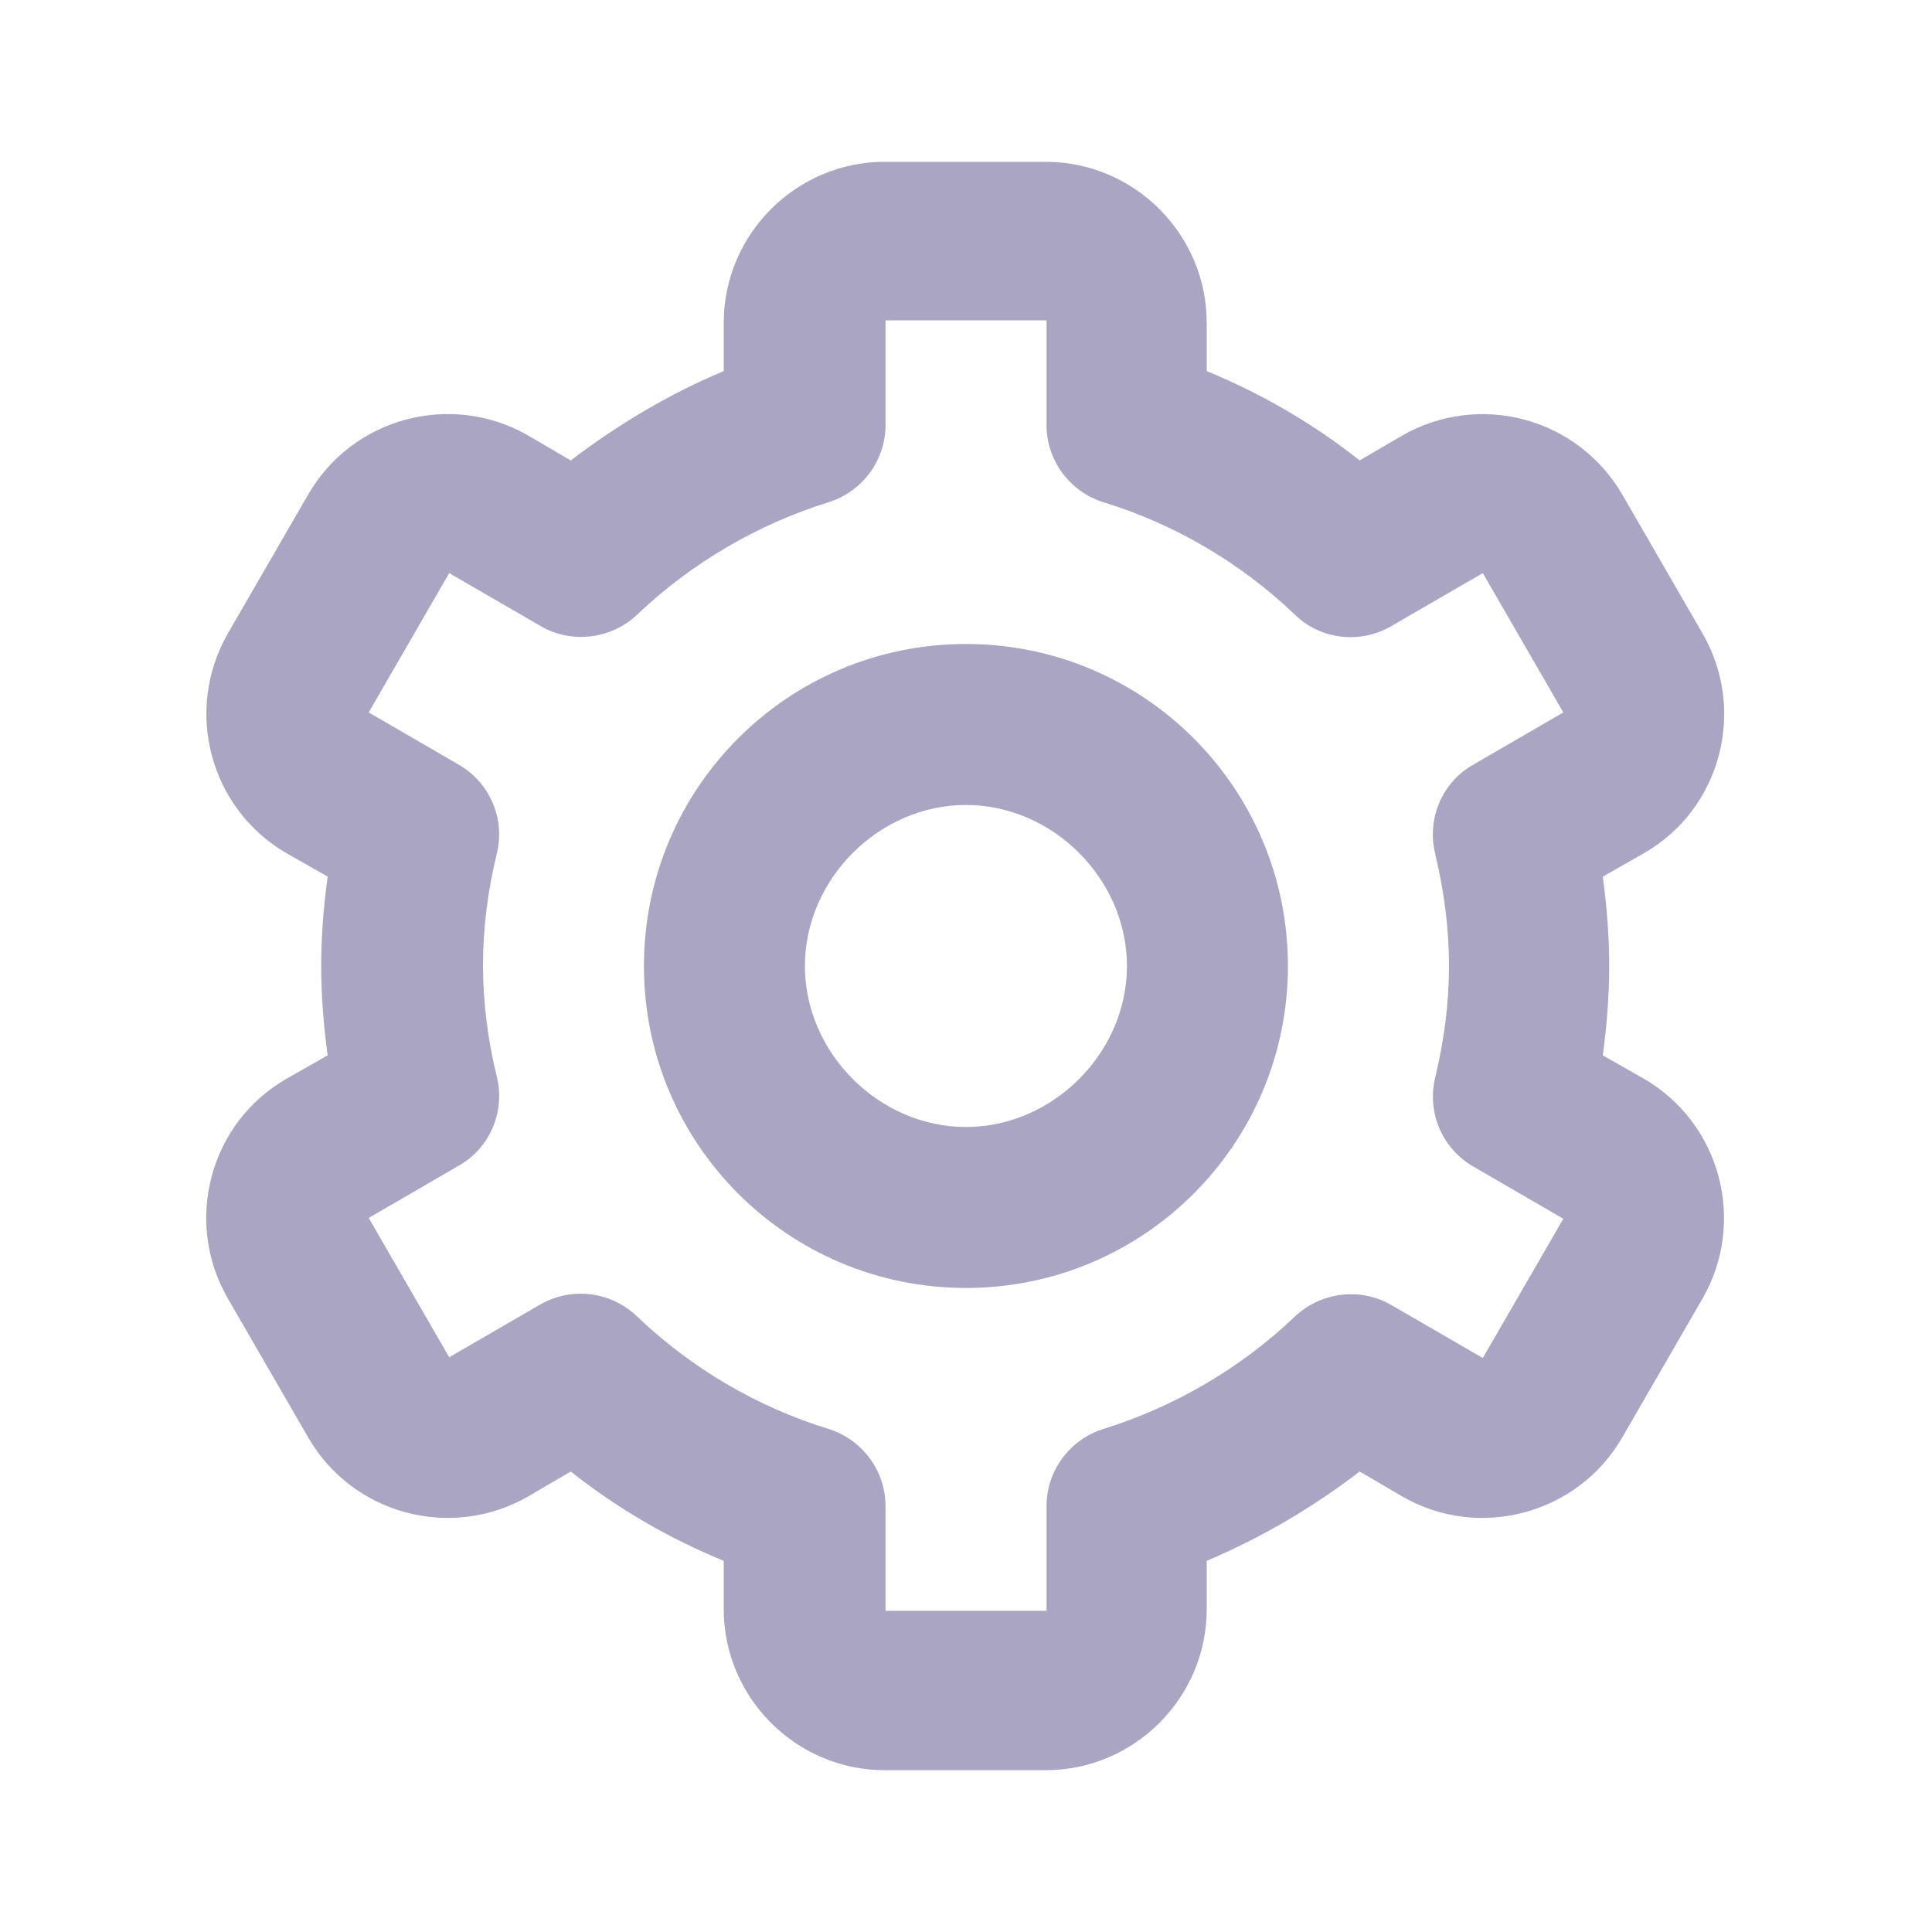
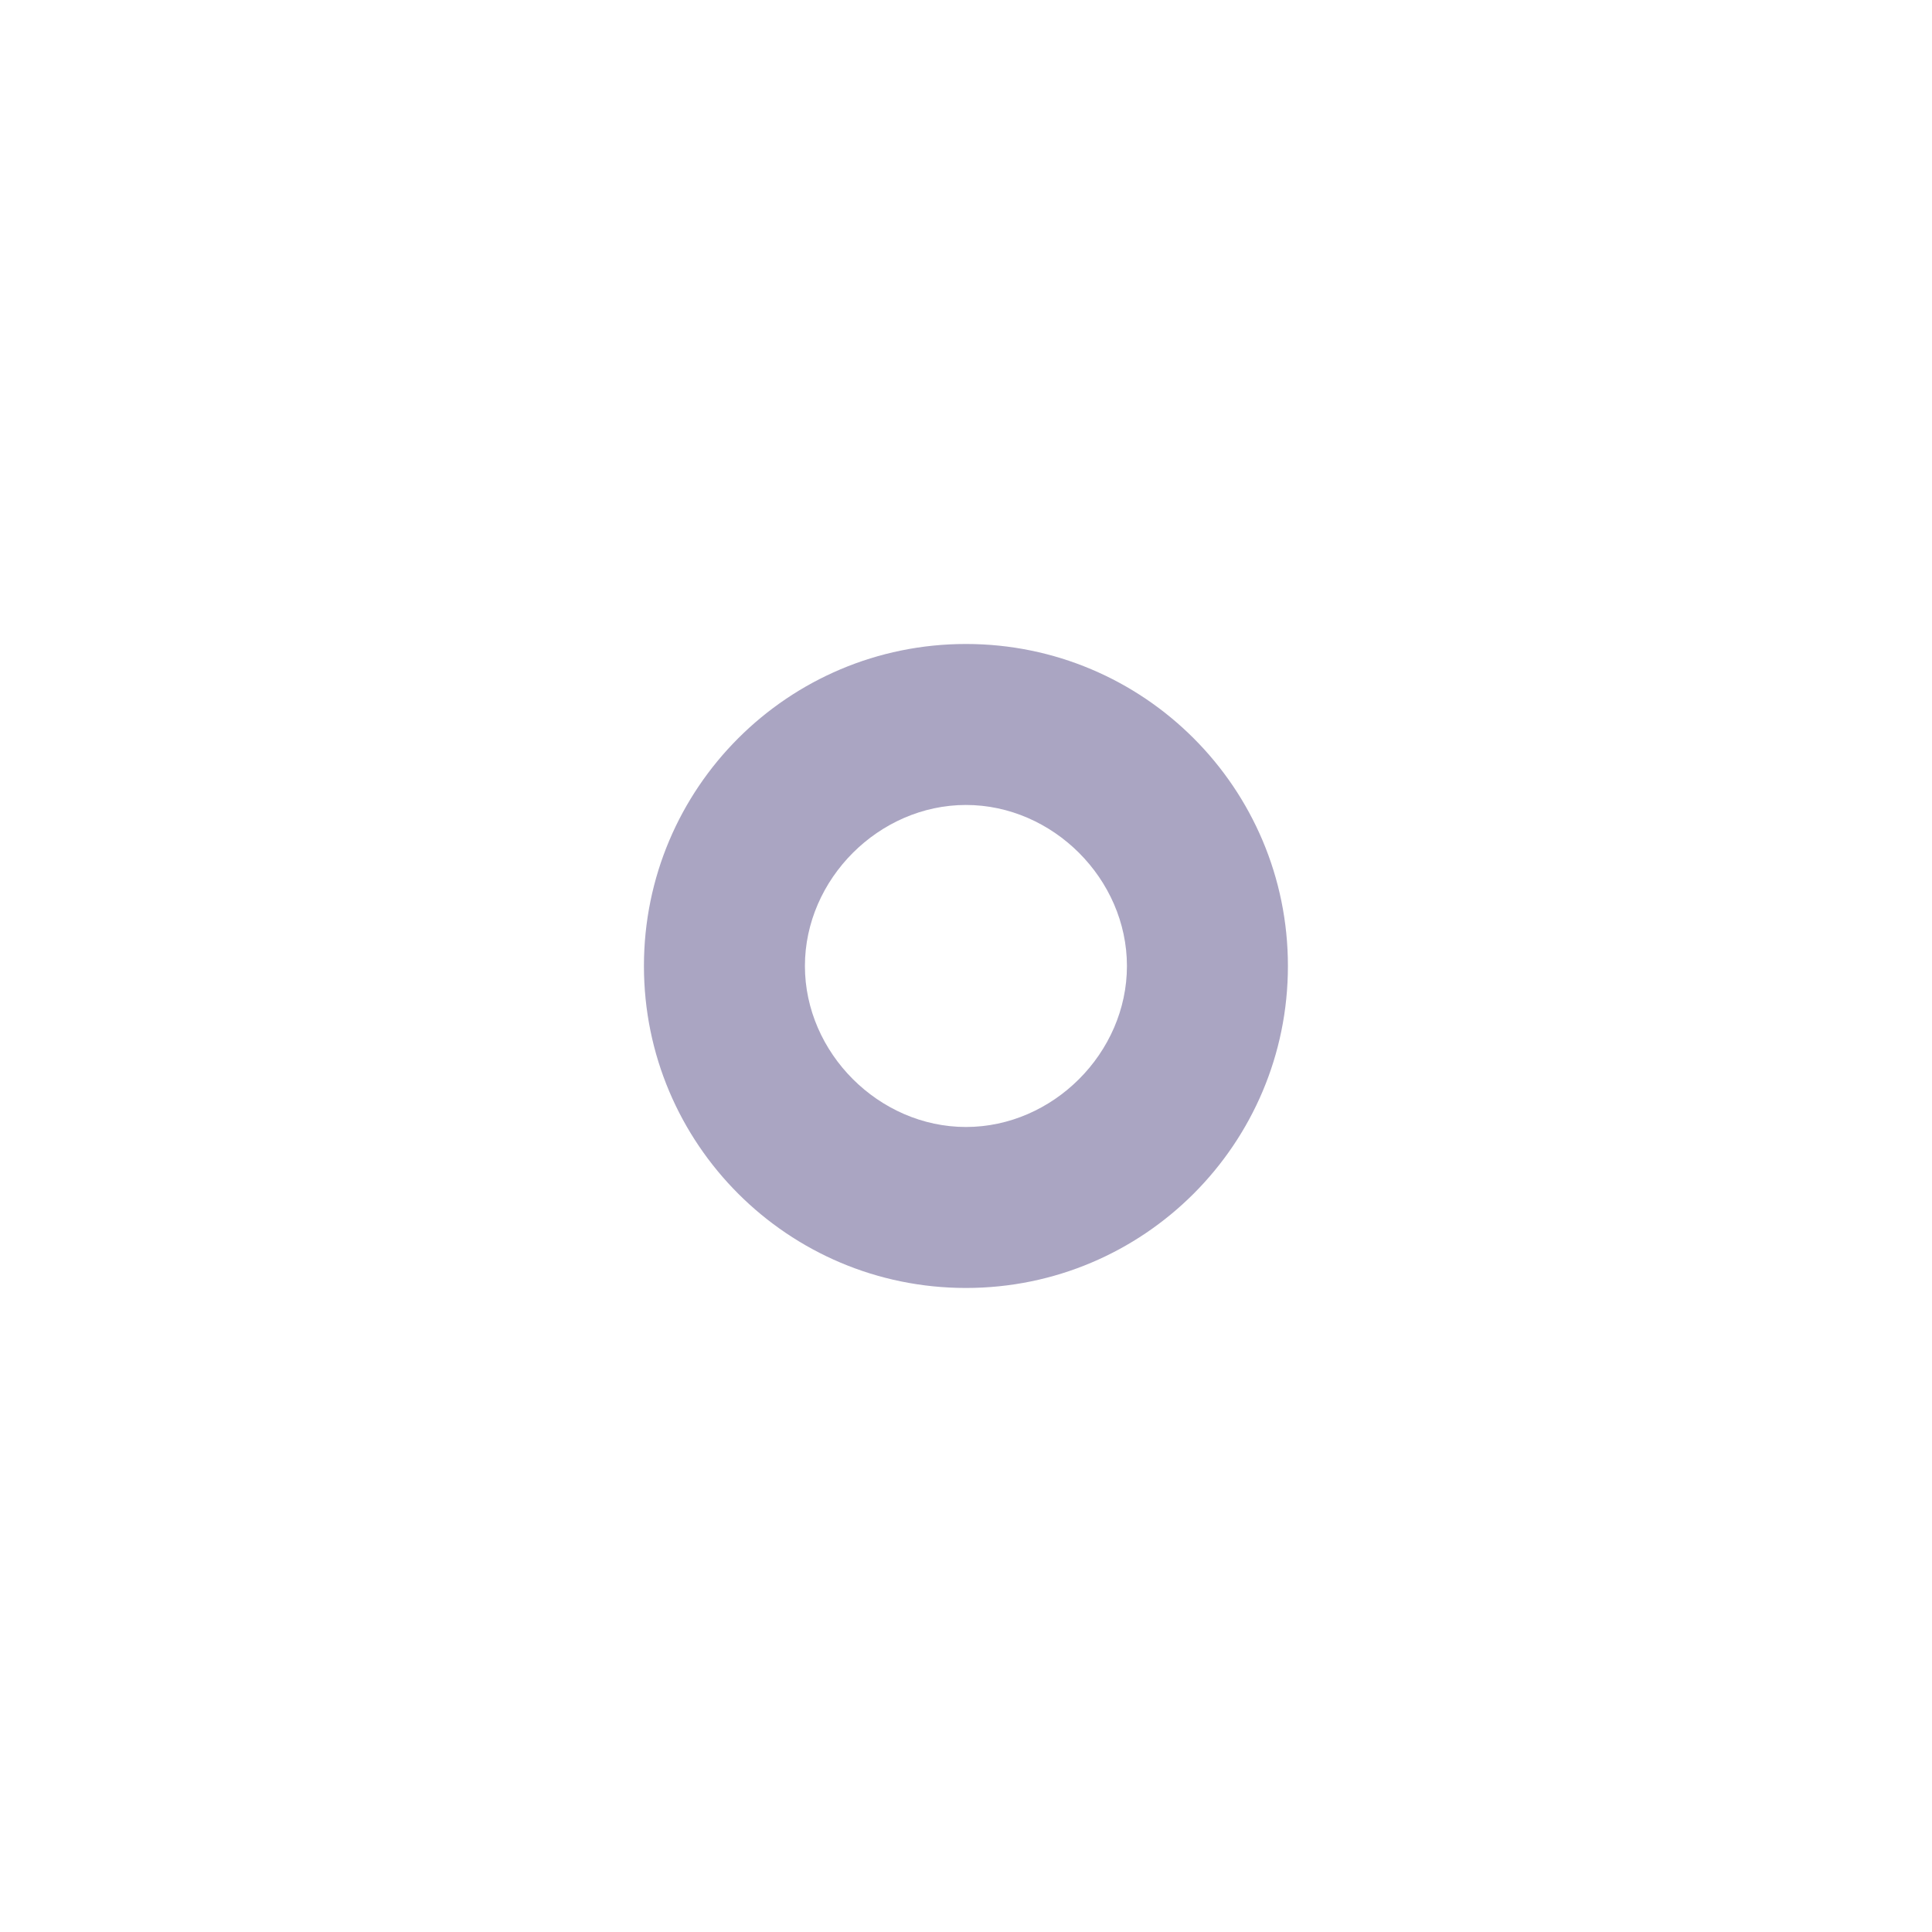
<svg xmlns="http://www.w3.org/2000/svg" width="40" height="40" viewBox="0 0 40 40" fill="none">
  <path d="M19.999 13.333C16.315 13.333 13.332 16.316 13.332 20C13.332 23.683 16.315 26.666 19.999 26.666C23.682 26.666 26.665 23.683 26.665 20C26.665 16.316 23.682 13.333 19.999 13.333ZM19.999 23.333C18.199 23.333 16.665 21.8 16.665 20C16.665 18.2 18.199 16.666 19.999 16.666C21.799 16.666 23.332 18.2 23.332 20C23.332 21.8 21.799 23.333 19.999 23.333Z" fill="#AAA5C2" />
-   <path d="M34.034 22.333L33.184 21.85C33.267 21.233 33.317 20.616 33.317 20C33.317 19.383 33.267 18.766 33.184 18.15L34.034 17.666C35.634 16.75 36.167 14.7 35.25 13.116L33.584 10.233C33.139 9.471 32.412 8.915 31.559 8.687C30.707 8.46 29.799 8.578 29.034 9.016L28.15 9.533C27.184 8.766 26.117 8.15 24.984 7.683V6.683C24.984 4.85 23.484 3.35 21.65 3.35H18.317C16.484 3.35 14.984 4.85 14.984 6.683V7.683C13.867 8.15 12.8 8.783 11.817 9.533L10.934 9.016C9.334 8.1 7.3 8.65 6.384 10.233L4.717 13.116C3.8 14.716 4.35 16.75 5.934 17.666L6.784 18.15C6.7 18.766 6.65 19.383 6.65 20C6.65 20.616 6.7 21.233 6.784 21.85L5.934 22.333C4.334 23.25 3.8 25.3 4.717 26.883L6.384 29.766C7.3 31.35 9.334 31.9 10.934 30.983L11.817 30.466C12.784 31.233 13.85 31.85 14.984 32.316V33.316C14.984 35.15 16.484 36.65 18.317 36.65H21.65C23.484 36.65 24.984 35.15 24.984 33.316V32.316C26.113 31.836 27.177 31.215 28.15 30.466L29.034 30.983C30.617 31.9 32.667 31.35 33.584 29.766L35.25 26.883C36.167 25.283 35.617 23.25 34.034 22.333ZM29.717 17.7C29.9 18.45 30 19.233 30 20C30 20.766 29.9 21.533 29.717 22.3C29.629 22.651 29.657 23.022 29.799 23.356C29.94 23.69 30.186 23.968 30.5 24.15L32.367 25.233L30.7 28.116L28.8 27.016C28.167 26.65 27.35 26.75 26.817 27.25C25.684 28.333 24.3 29.133 22.85 29.583C22.15 29.8 21.667 30.45 21.667 31.183V33.35H18.334V31.183C18.334 30.45 17.85 29.8 17.15 29.583C15.684 29.133 14.317 28.333 13.184 27.25C12.923 27.002 12.59 26.843 12.233 26.798C11.876 26.753 11.514 26.824 11.2 27L9.3 28.1L7.634 25.216L9.5 24.133C10.15 23.766 10.467 23 10.284 22.283C10.1 21.533 10 20.75 10 19.983C10 19.216 10.1 18.433 10.284 17.683C10.372 17.331 10.344 16.96 10.202 16.627C10.061 16.293 9.814 16.014 9.5 15.833L7.634 14.75L9.3 11.866L11.2 12.966C11.834 13.333 12.65 13.233 13.184 12.733C14.317 11.65 15.7 10.85 17.15 10.4C17.85 10.183 18.334 9.533 18.334 8.8V6.633H21.667V8.8C21.667 9.533 22.15 10.183 22.85 10.4C24.317 10.85 25.684 11.65 26.817 12.733C27.35 13.25 28.167 13.333 28.8 12.966L30.7 11.866L32.367 14.75L30.5 15.833C29.85 16.2 29.534 16.966 29.717 17.683V17.7Z" fill="#AAA5C2" />
</svg>